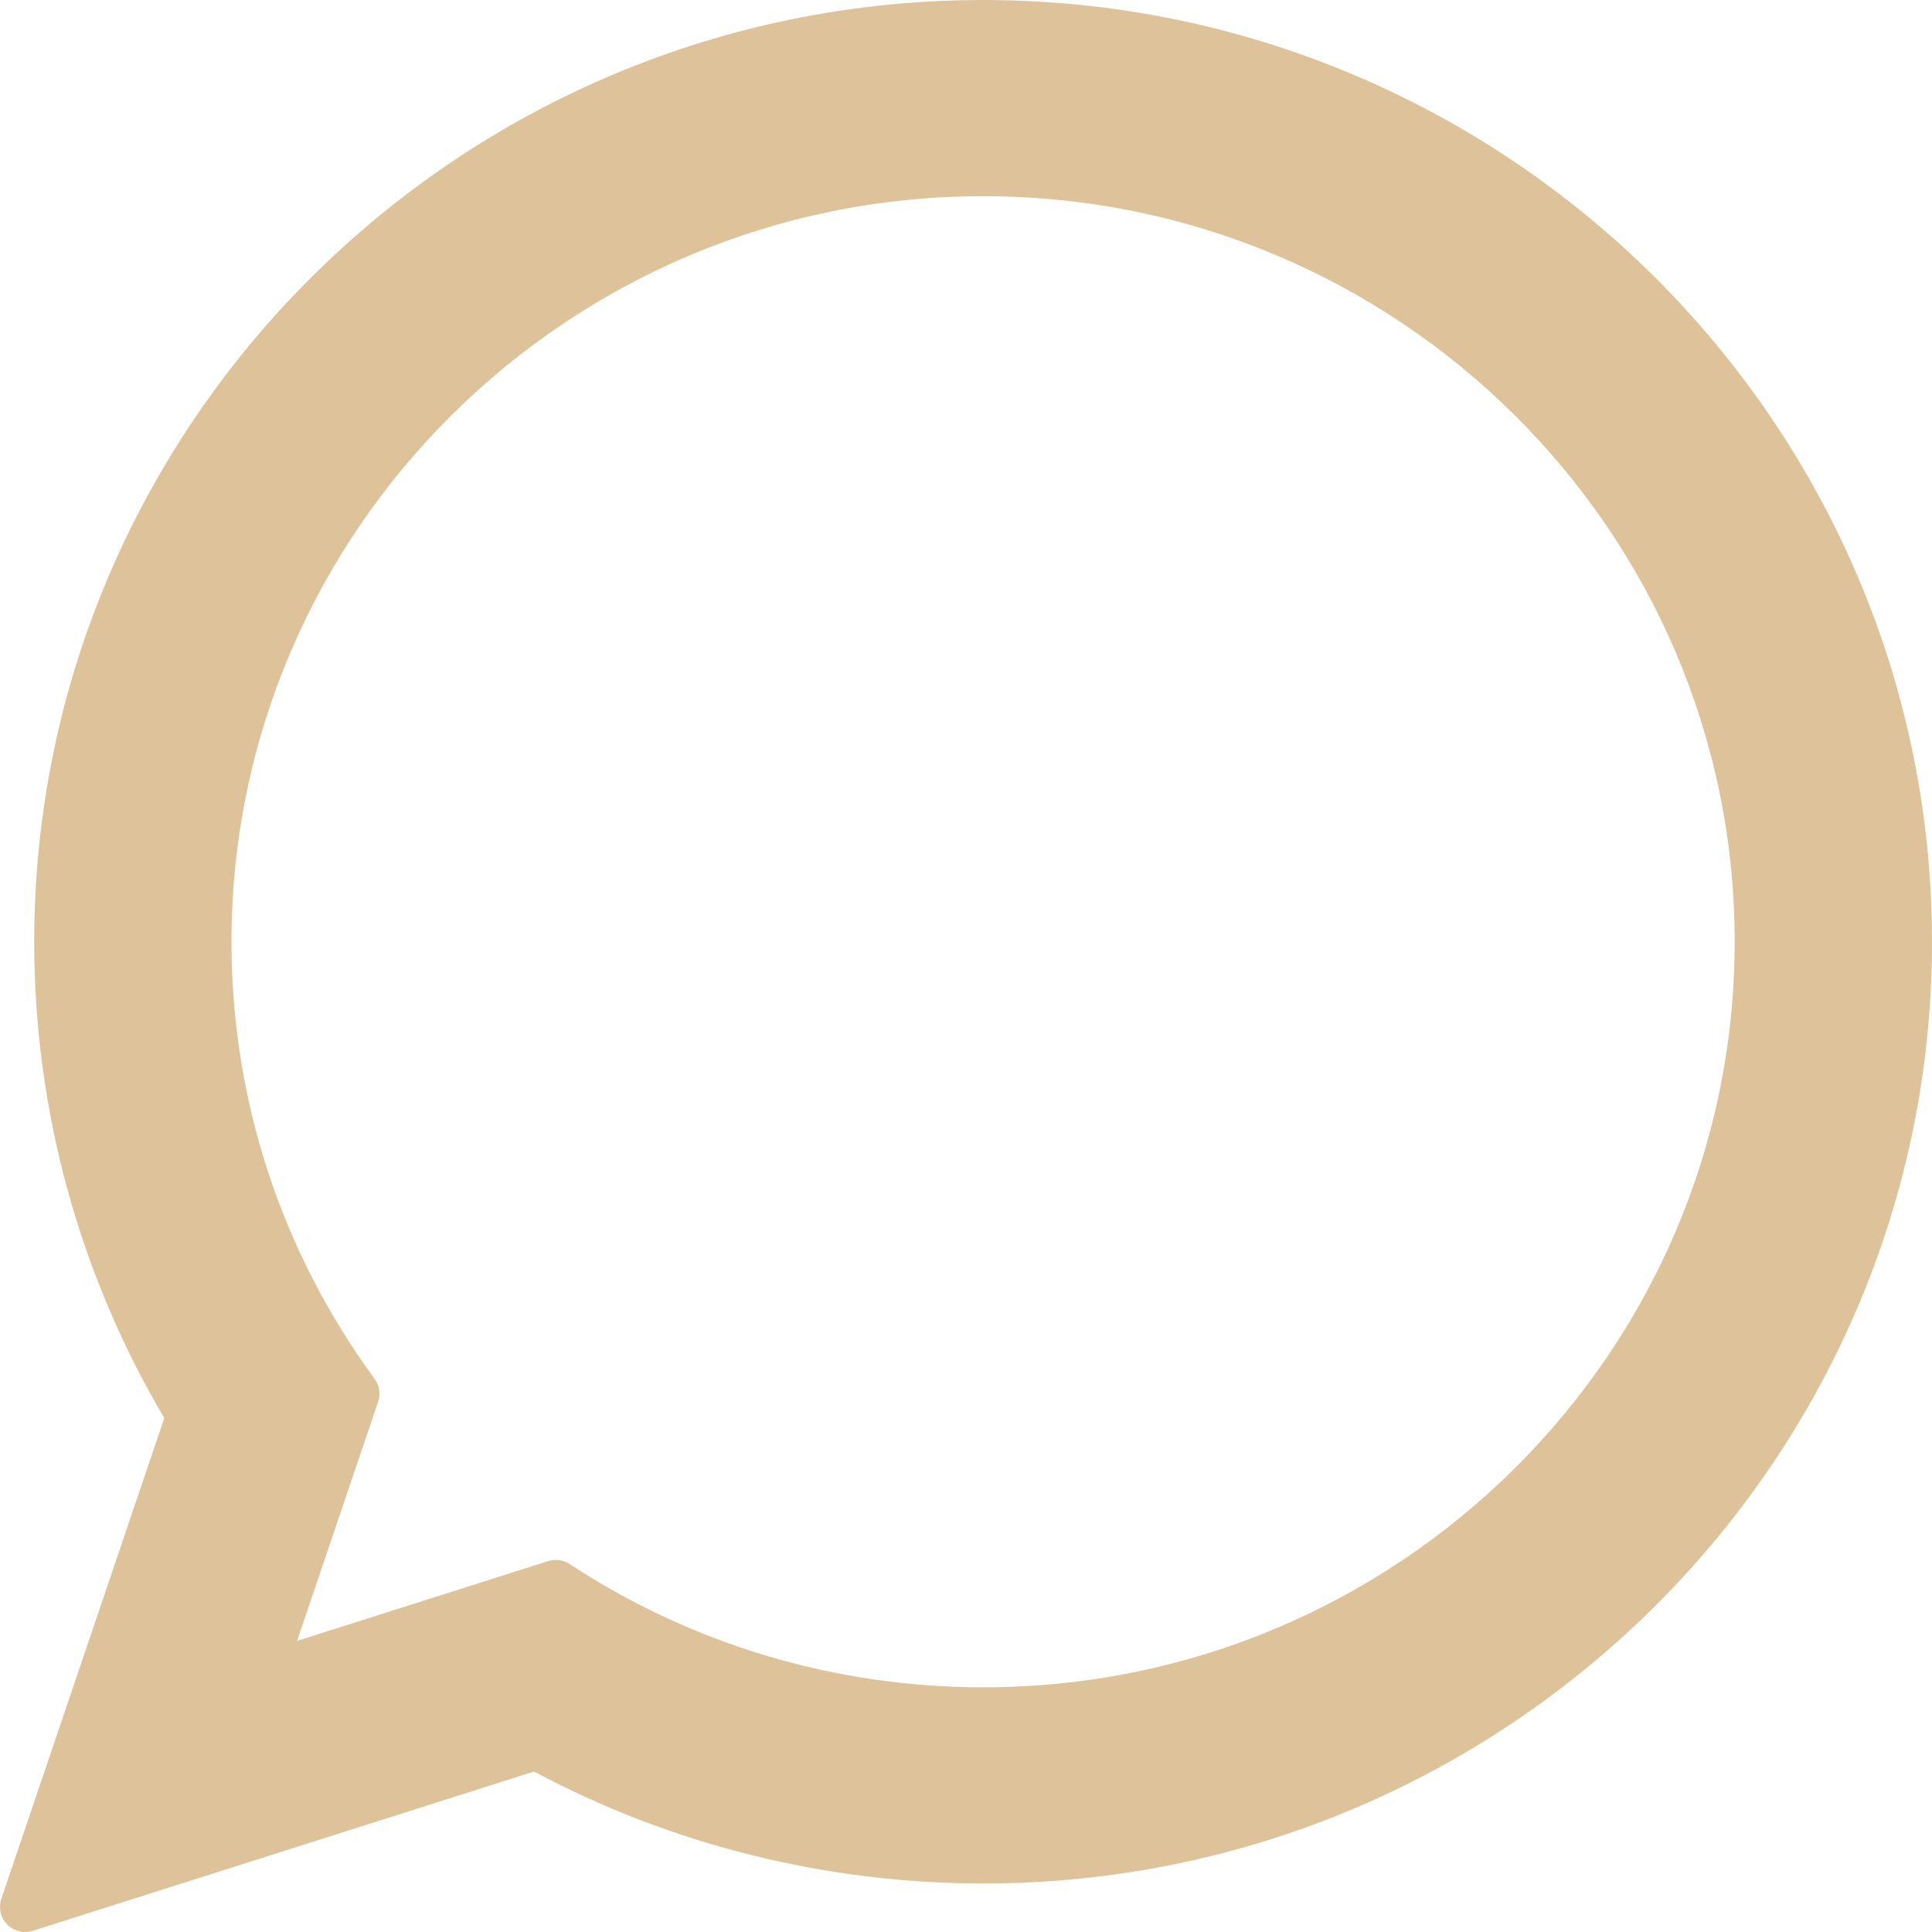
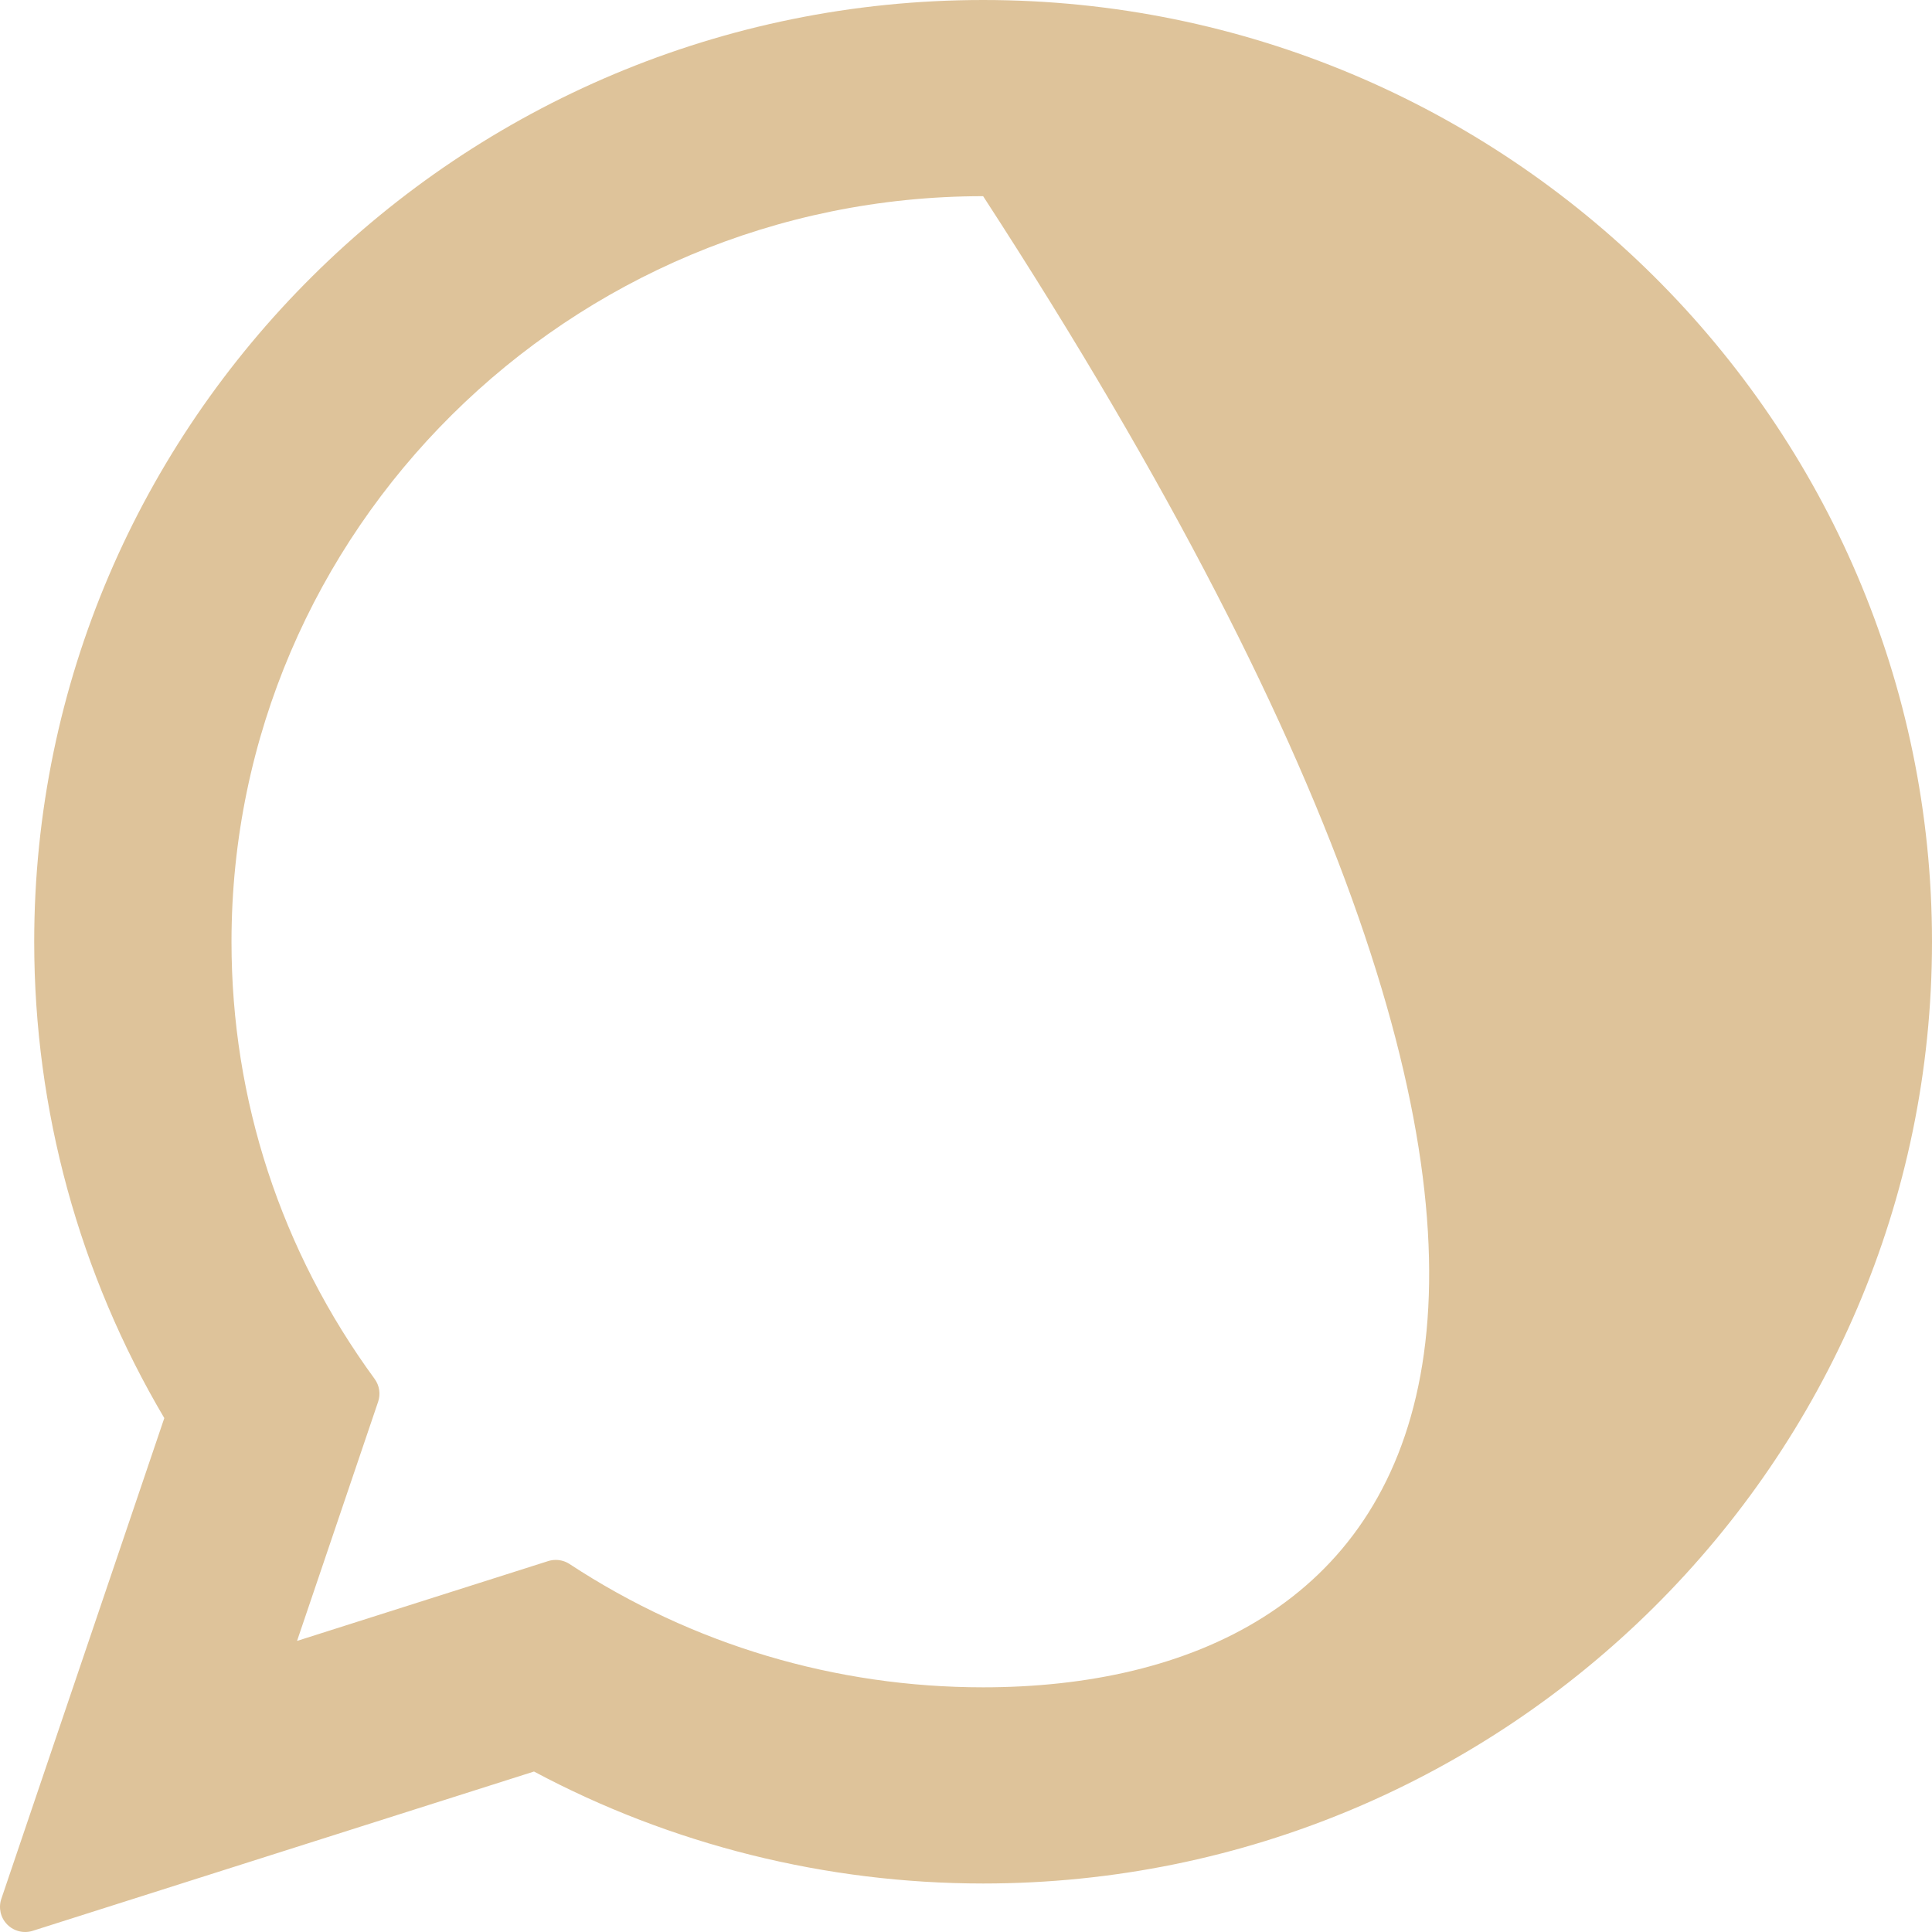
<svg xmlns="http://www.w3.org/2000/svg" width="68" height="68" viewBox="0 0 68 68" fill="none">
-   <path d="M34.604 0C16.187 0 1.204 14.87 1.204 33.148C1.204 39.06 2.786 44.847 5.783 49.912L0.047 66.833C-0.06 67.149 0.019 67.498 0.253 67.735C0.421 67.907 0.65 68 0.883 68C0.972 68 1.063 67.987 1.15 67.959L18.795 62.352C23.623 64.931 29.081 66.293 34.604 66.293C53.019 66.293 68 51.425 68 33.148C68 14.87 53.019 0 34.604 0ZM34.604 59.388C29.407 59.388 24.373 57.888 20.046 55.048C19.901 54.953 19.732 54.904 19.562 54.904C19.472 54.904 19.382 54.917 19.294 54.945L10.455 57.755L13.309 49.337C13.401 49.064 13.355 48.764 13.185 48.532C9.89 44.03 8.148 38.71 8.148 33.148C8.148 18.678 20.016 6.905 34.603 6.905C49.189 6.905 61.055 18.678 61.055 33.148C61.056 47.617 49.189 59.388 34.604 59.388Z" fill="#DEC39A" />
+   <path d="M34.604 0C16.187 0 1.204 14.87 1.204 33.148C1.204 39.06 2.786 44.847 5.783 49.912L0.047 66.833C-0.06 67.149 0.019 67.498 0.253 67.735C0.421 67.907 0.65 68 0.883 68C0.972 68 1.063 67.987 1.15 67.959L18.795 62.352C23.623 64.931 29.081 66.293 34.604 66.293C53.019 66.293 68 51.425 68 33.148C68 14.87 53.019 0 34.604 0ZM34.604 59.388C29.407 59.388 24.373 57.888 20.046 55.048C19.901 54.953 19.732 54.904 19.562 54.904C19.472 54.904 19.382 54.917 19.294 54.945L10.455 57.755L13.309 49.337C13.401 49.064 13.355 48.764 13.185 48.532C9.89 44.03 8.148 38.71 8.148 33.148C8.148 18.678 20.016 6.905 34.603 6.905C61.056 47.617 49.189 59.388 34.604 59.388Z" fill="#DEC39A" />
</svg>